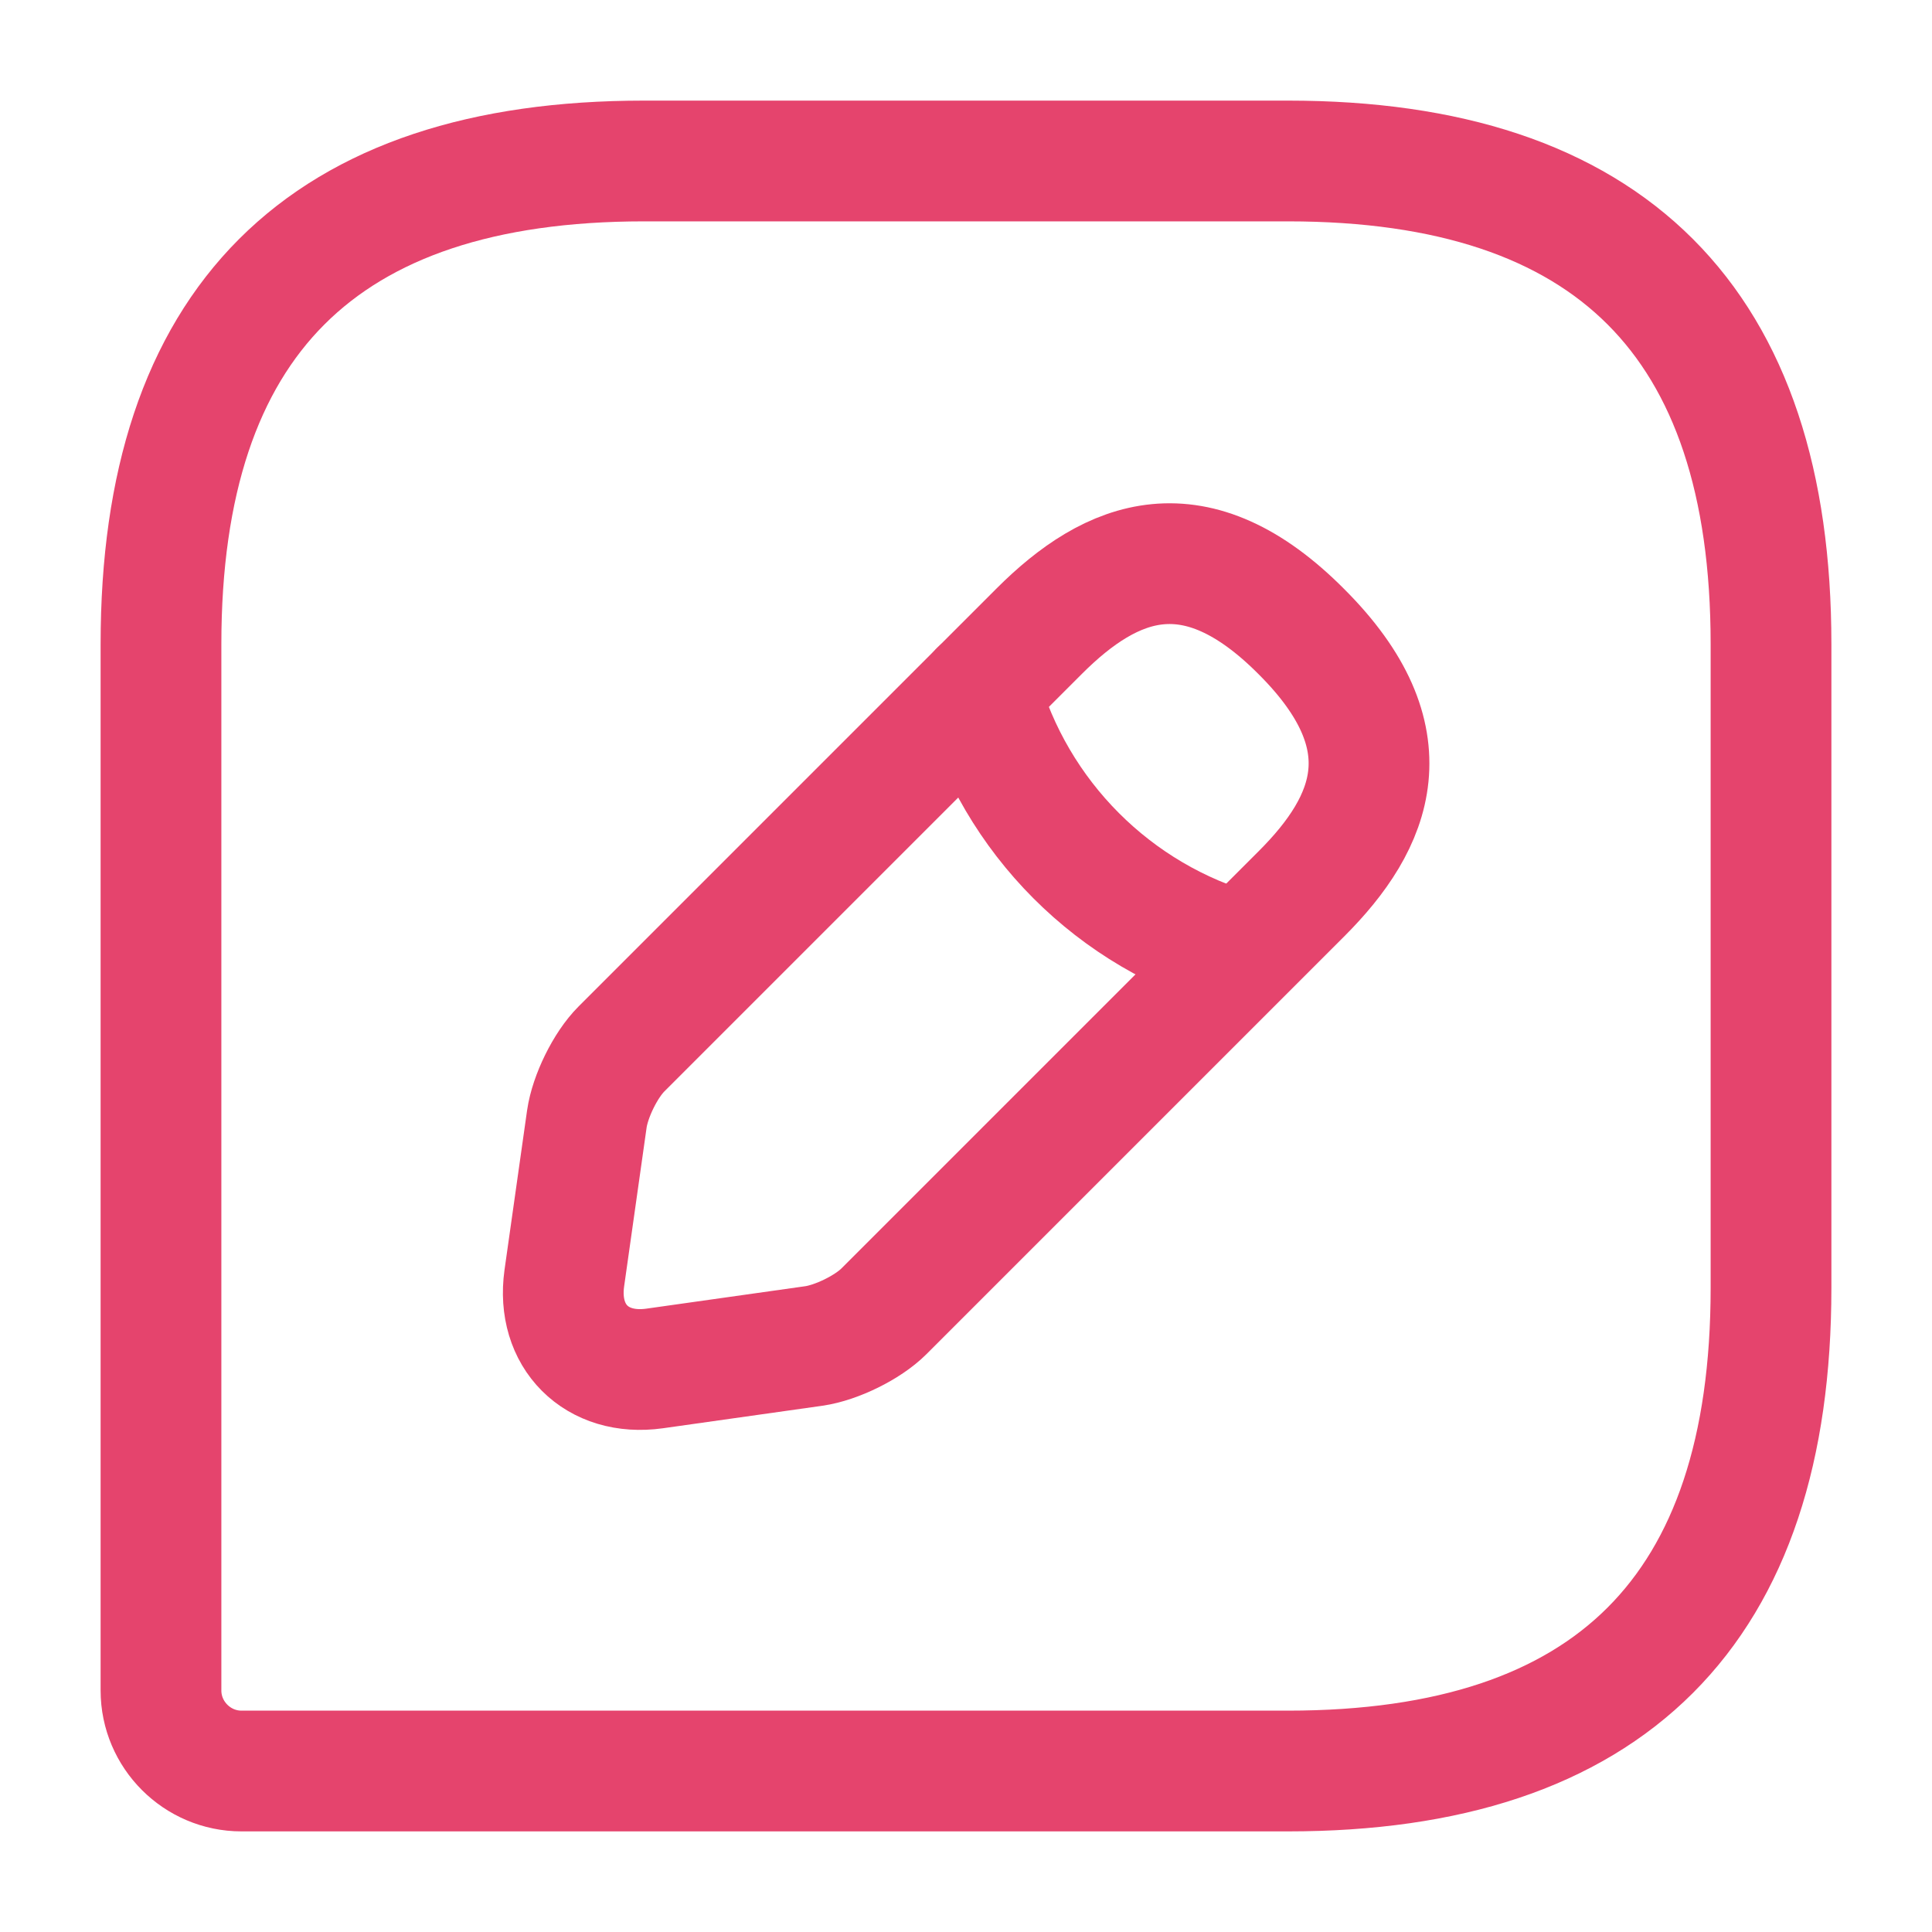
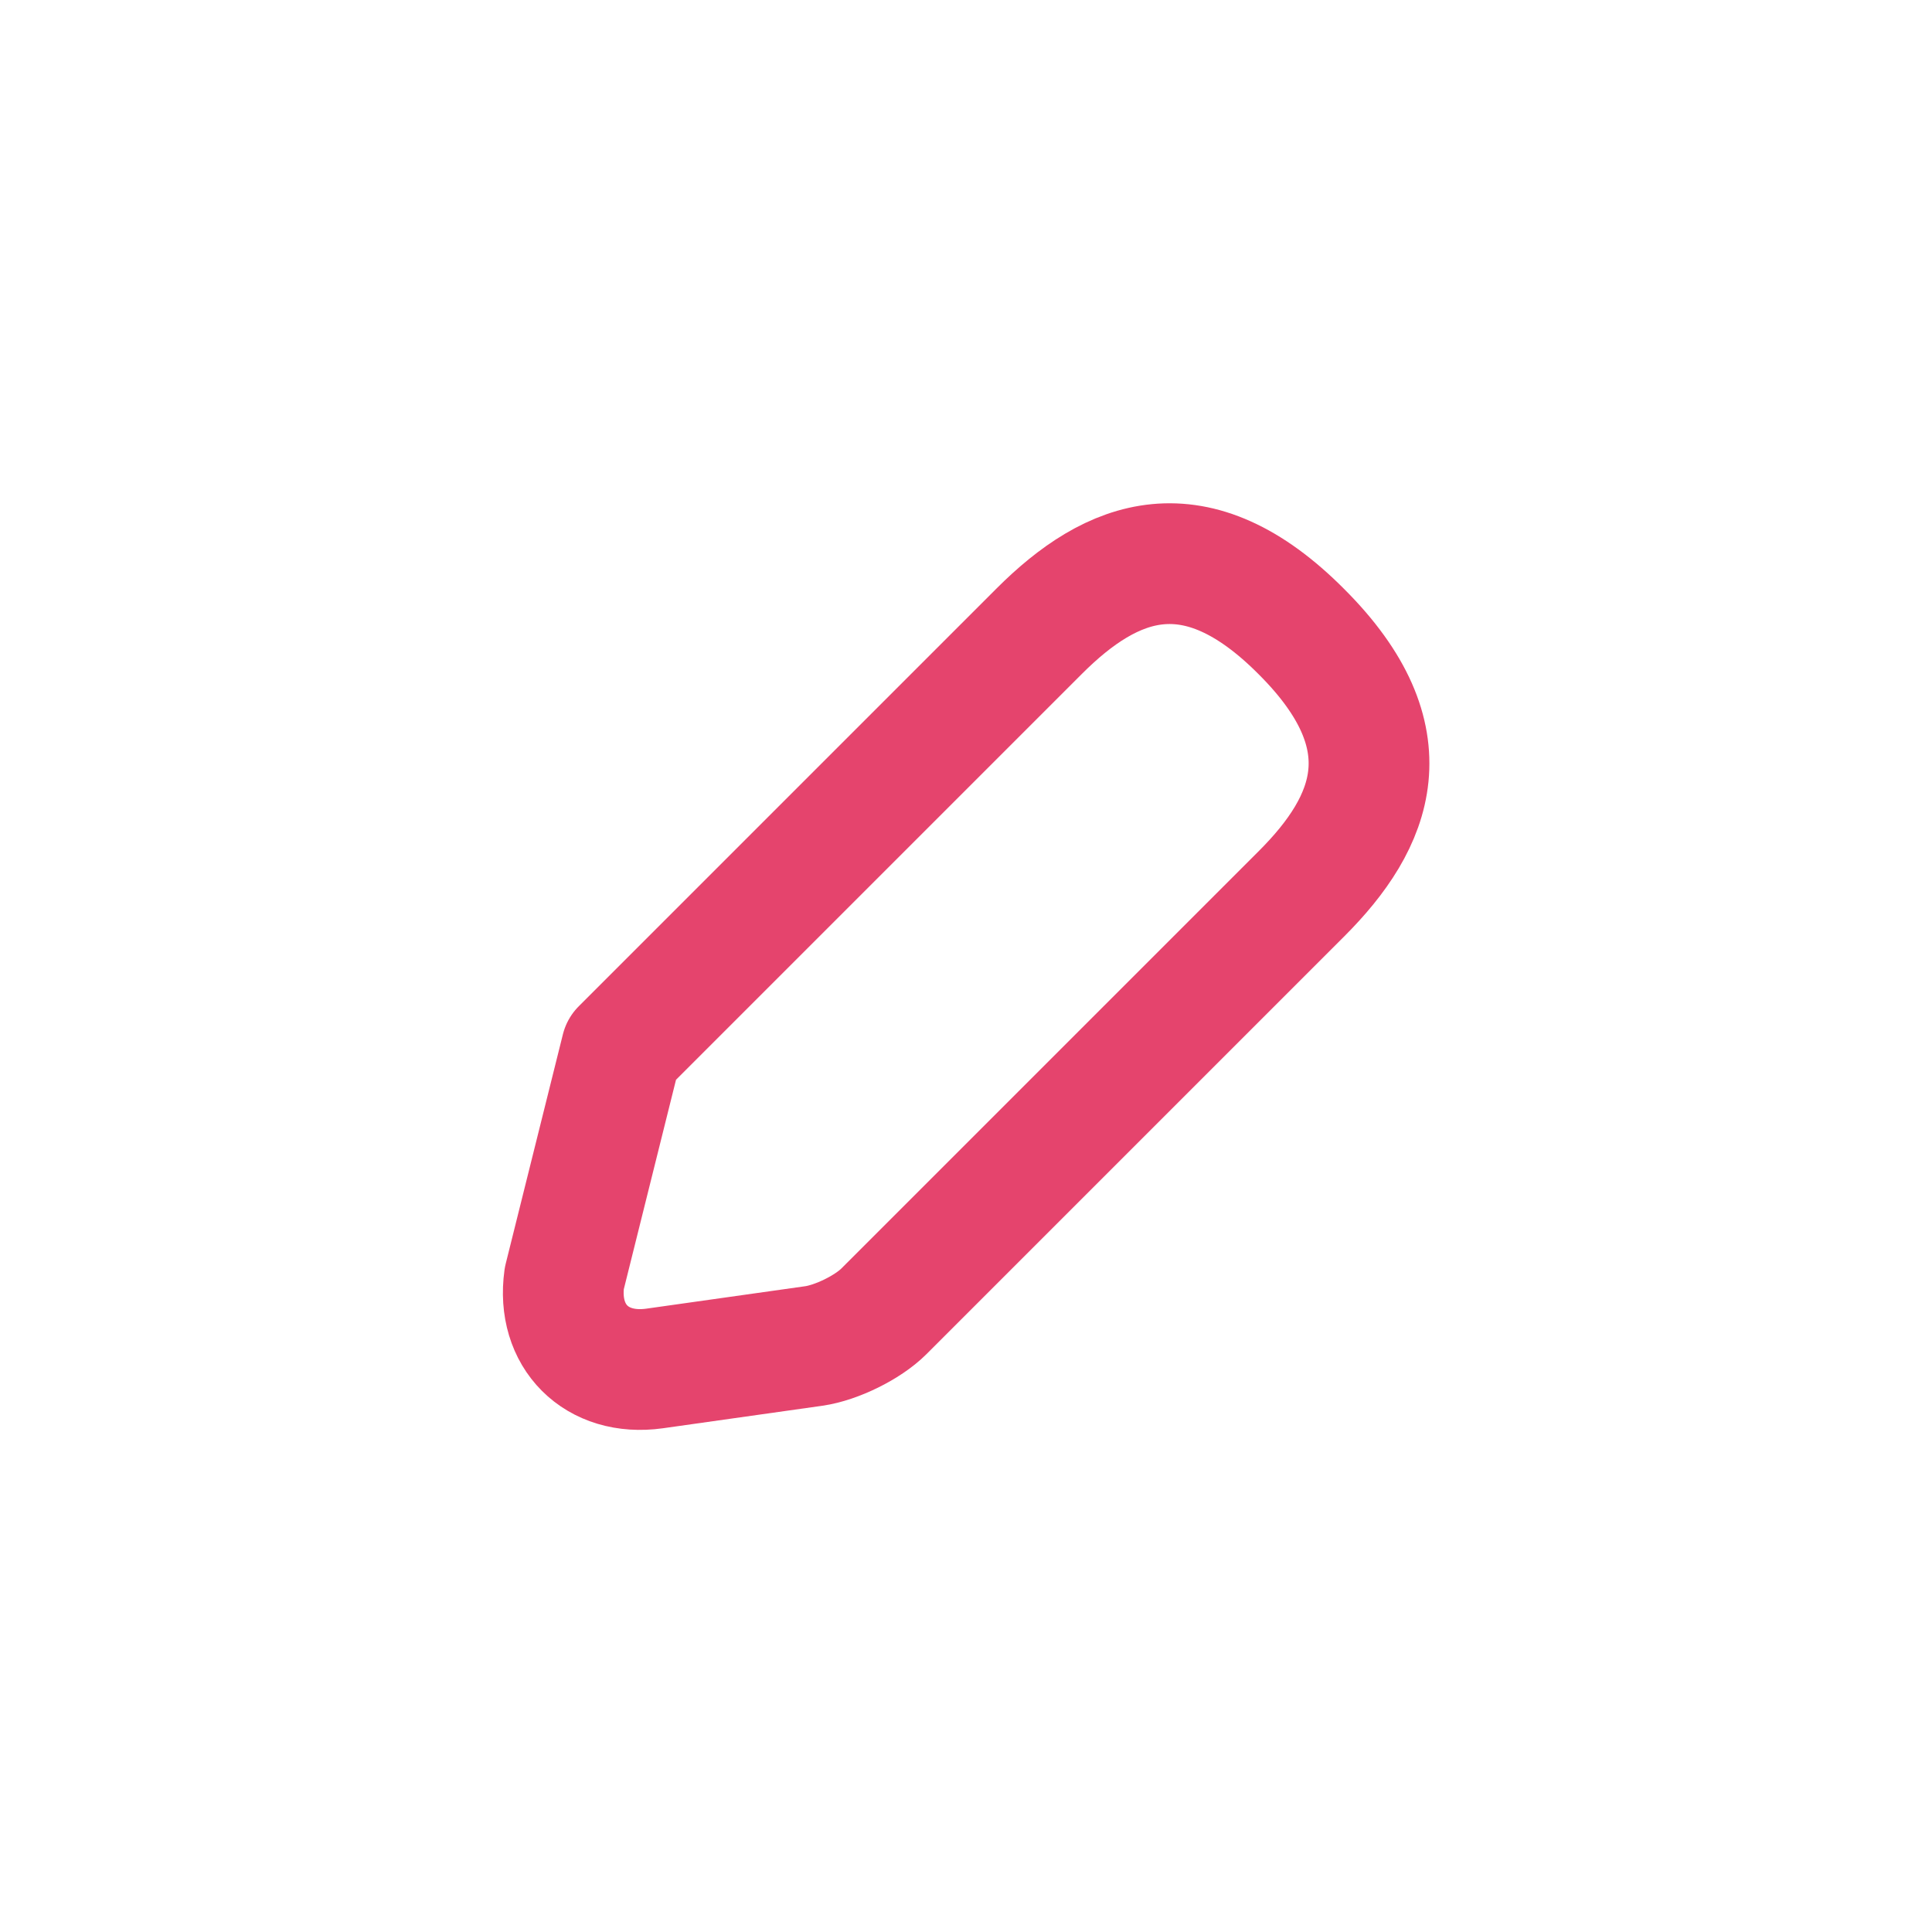
<svg xmlns="http://www.w3.org/2000/svg" width="40" height="40" viewBox="0 0 40 40" fill="none">
-   <path d="M26.667 3.333H13.333C6.667 3.333 3.333 6.667 3.333 13.333V35C3.333 35.917 4.083 36.667 5 36.667H26.667C33.333 36.667 36.667 33.333 36.667 26.667V13.333C36.667 6.667 33.333 3.333 26.667 3.333Z" stroke="#E5446D" stroke-width="2.5" stroke-linecap="round" stroke-linejoin="round" />
-   <path d="M21.517 13.067L12.867 21.717C12.533 22.05 12.217 22.7 12.15 23.167L11.683 26.467C11.517 27.667 12.35 28.5 13.55 28.333L16.85 27.867C17.317 27.8 17.967 27.483 18.3 27.15L26.95 18.5C28.433 17.017 29.15 15.283 26.95 13.083C24.75 10.867 23.017 11.567 21.517 13.067Z" stroke="#E5446D" stroke-width="2.5" stroke-miterlimit="10" stroke-linecap="round" stroke-linejoin="round" />
-   <path d="M20.283 14.3C21.017 16.917 23.067 18.983 25.7 19.717" stroke="#E5446D" stroke-width="2.5" stroke-miterlimit="10" stroke-linecap="round" stroke-linejoin="round" />
+   <path d="M21.517 13.067L12.867 21.717L11.683 26.467C11.517 27.667 12.35 28.5 13.55 28.333L16.85 27.867C17.317 27.8 17.967 27.483 18.3 27.15L26.95 18.5C28.433 17.017 29.15 15.283 26.95 13.083C24.75 10.867 23.017 11.567 21.517 13.067Z" stroke="#E5446D" stroke-width="2.5" stroke-miterlimit="10" stroke-linecap="round" stroke-linejoin="round" />
</svg>